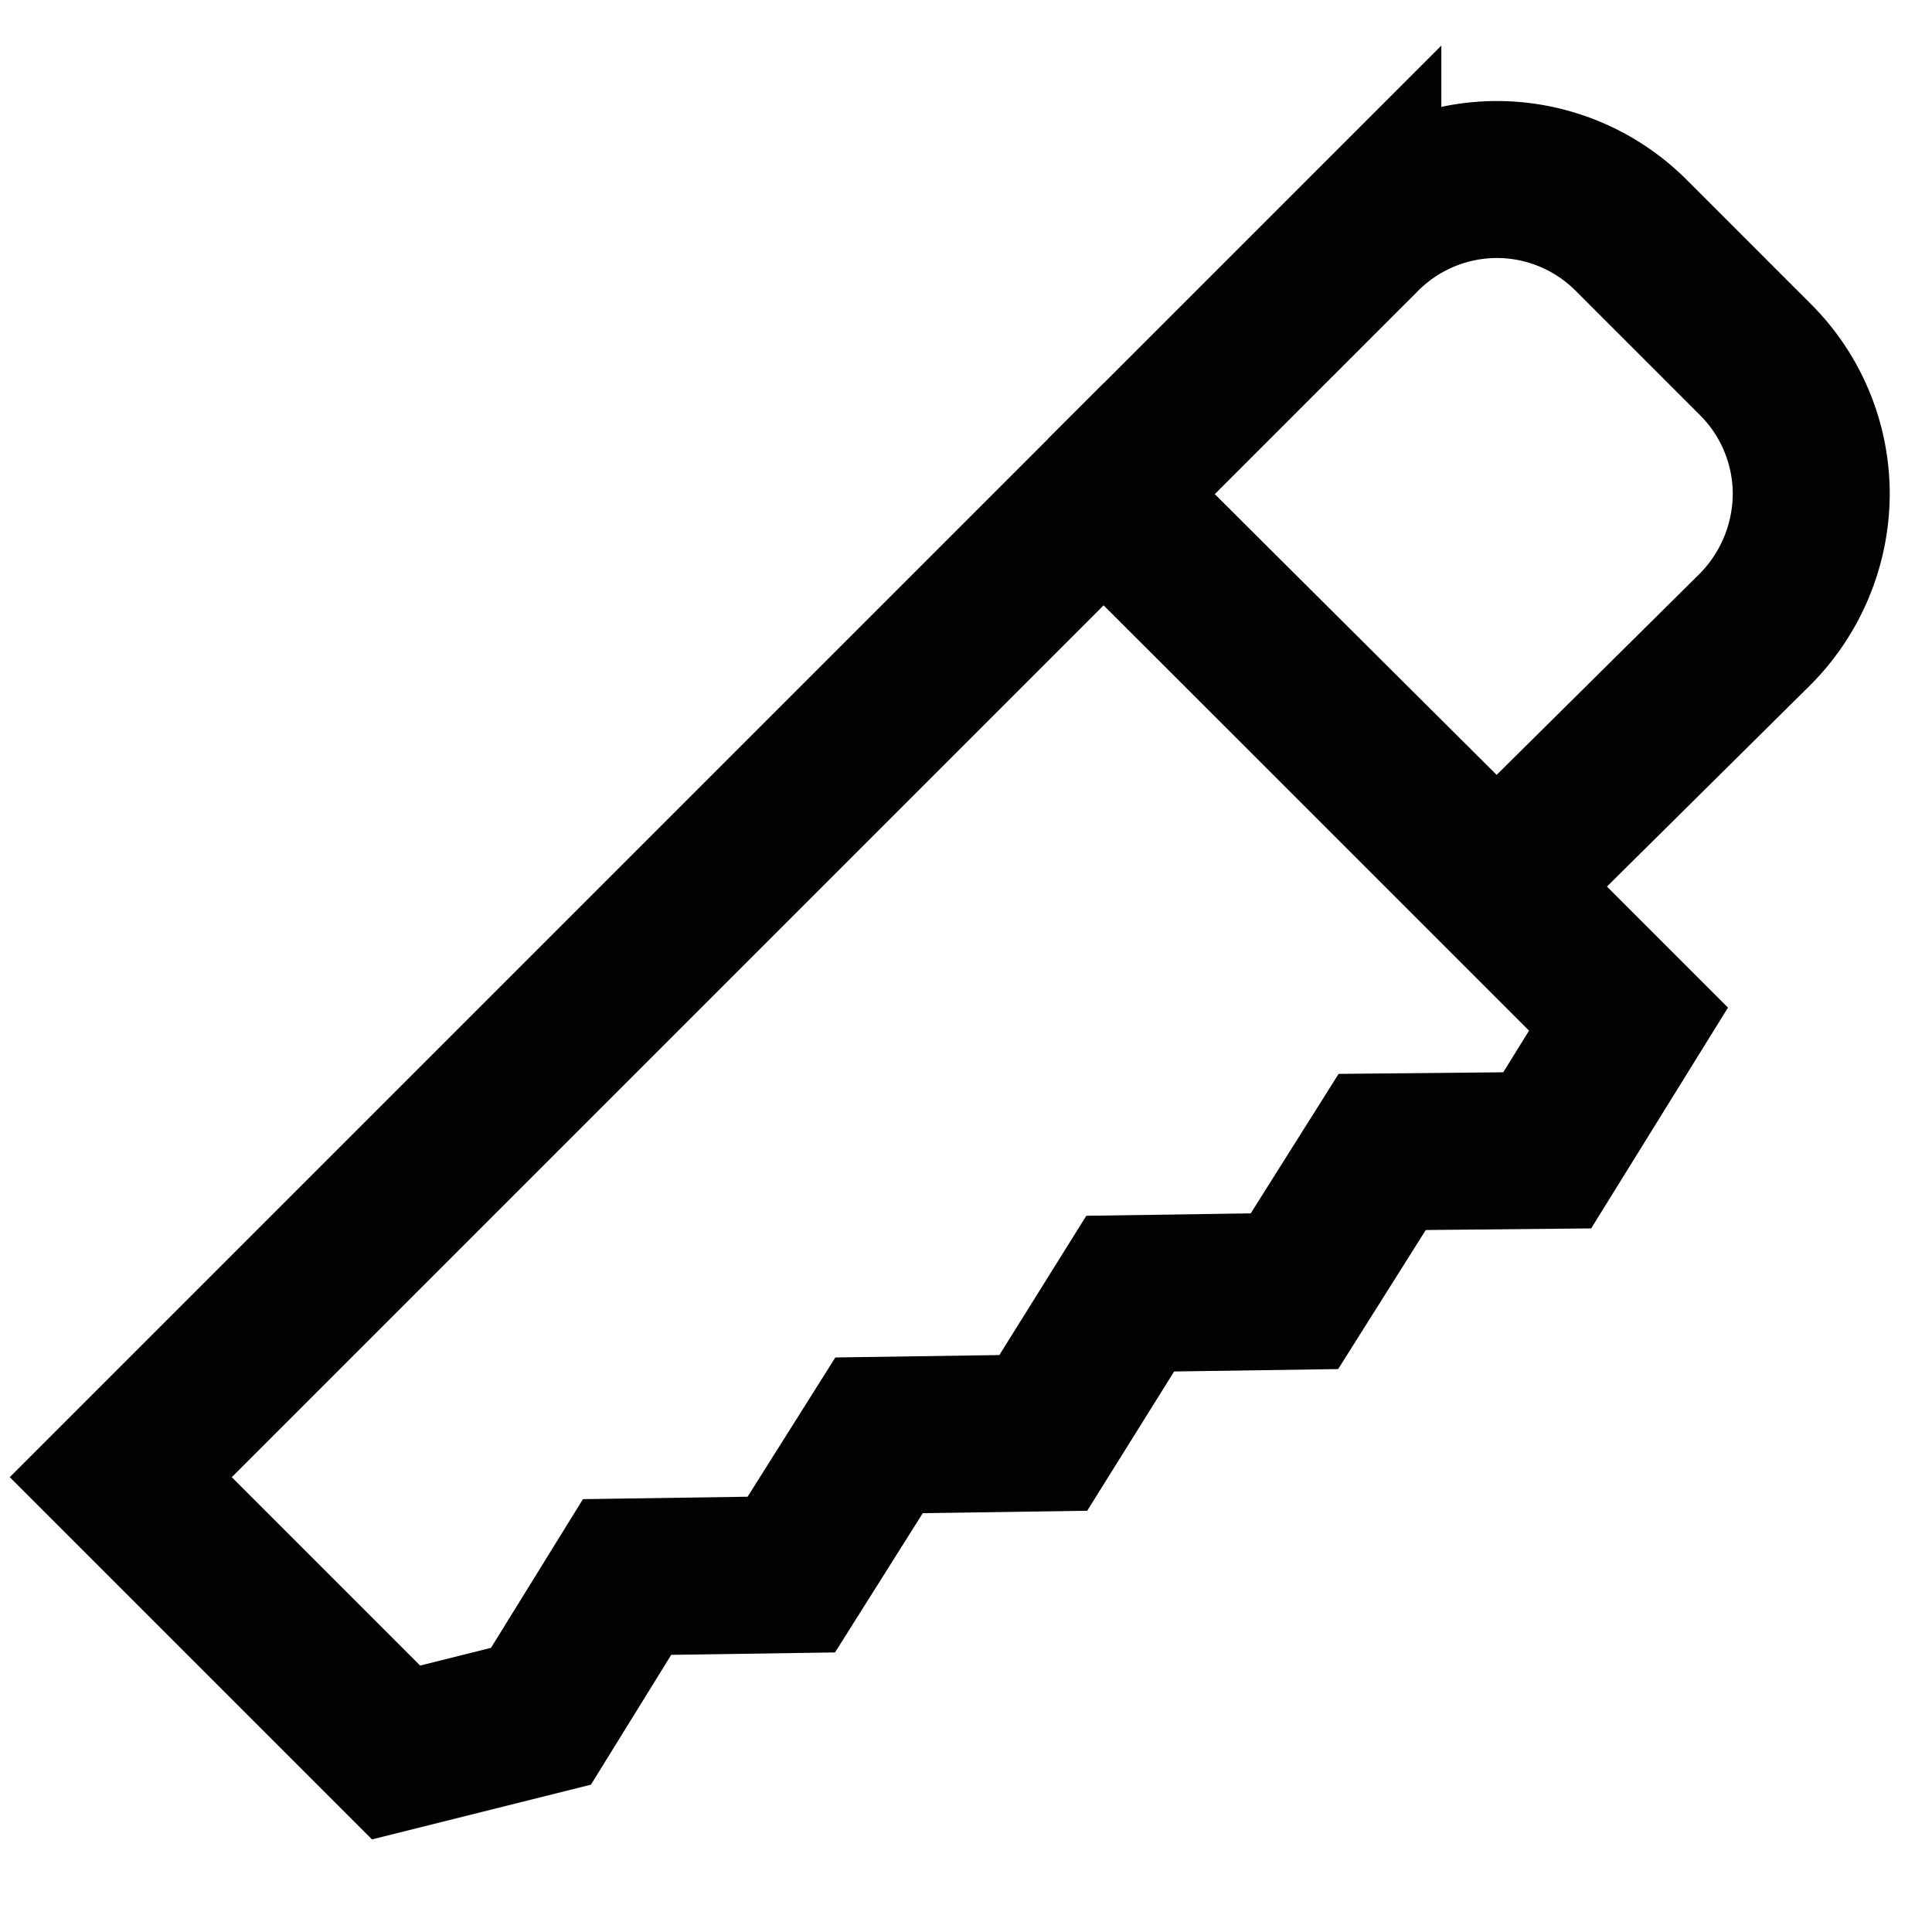
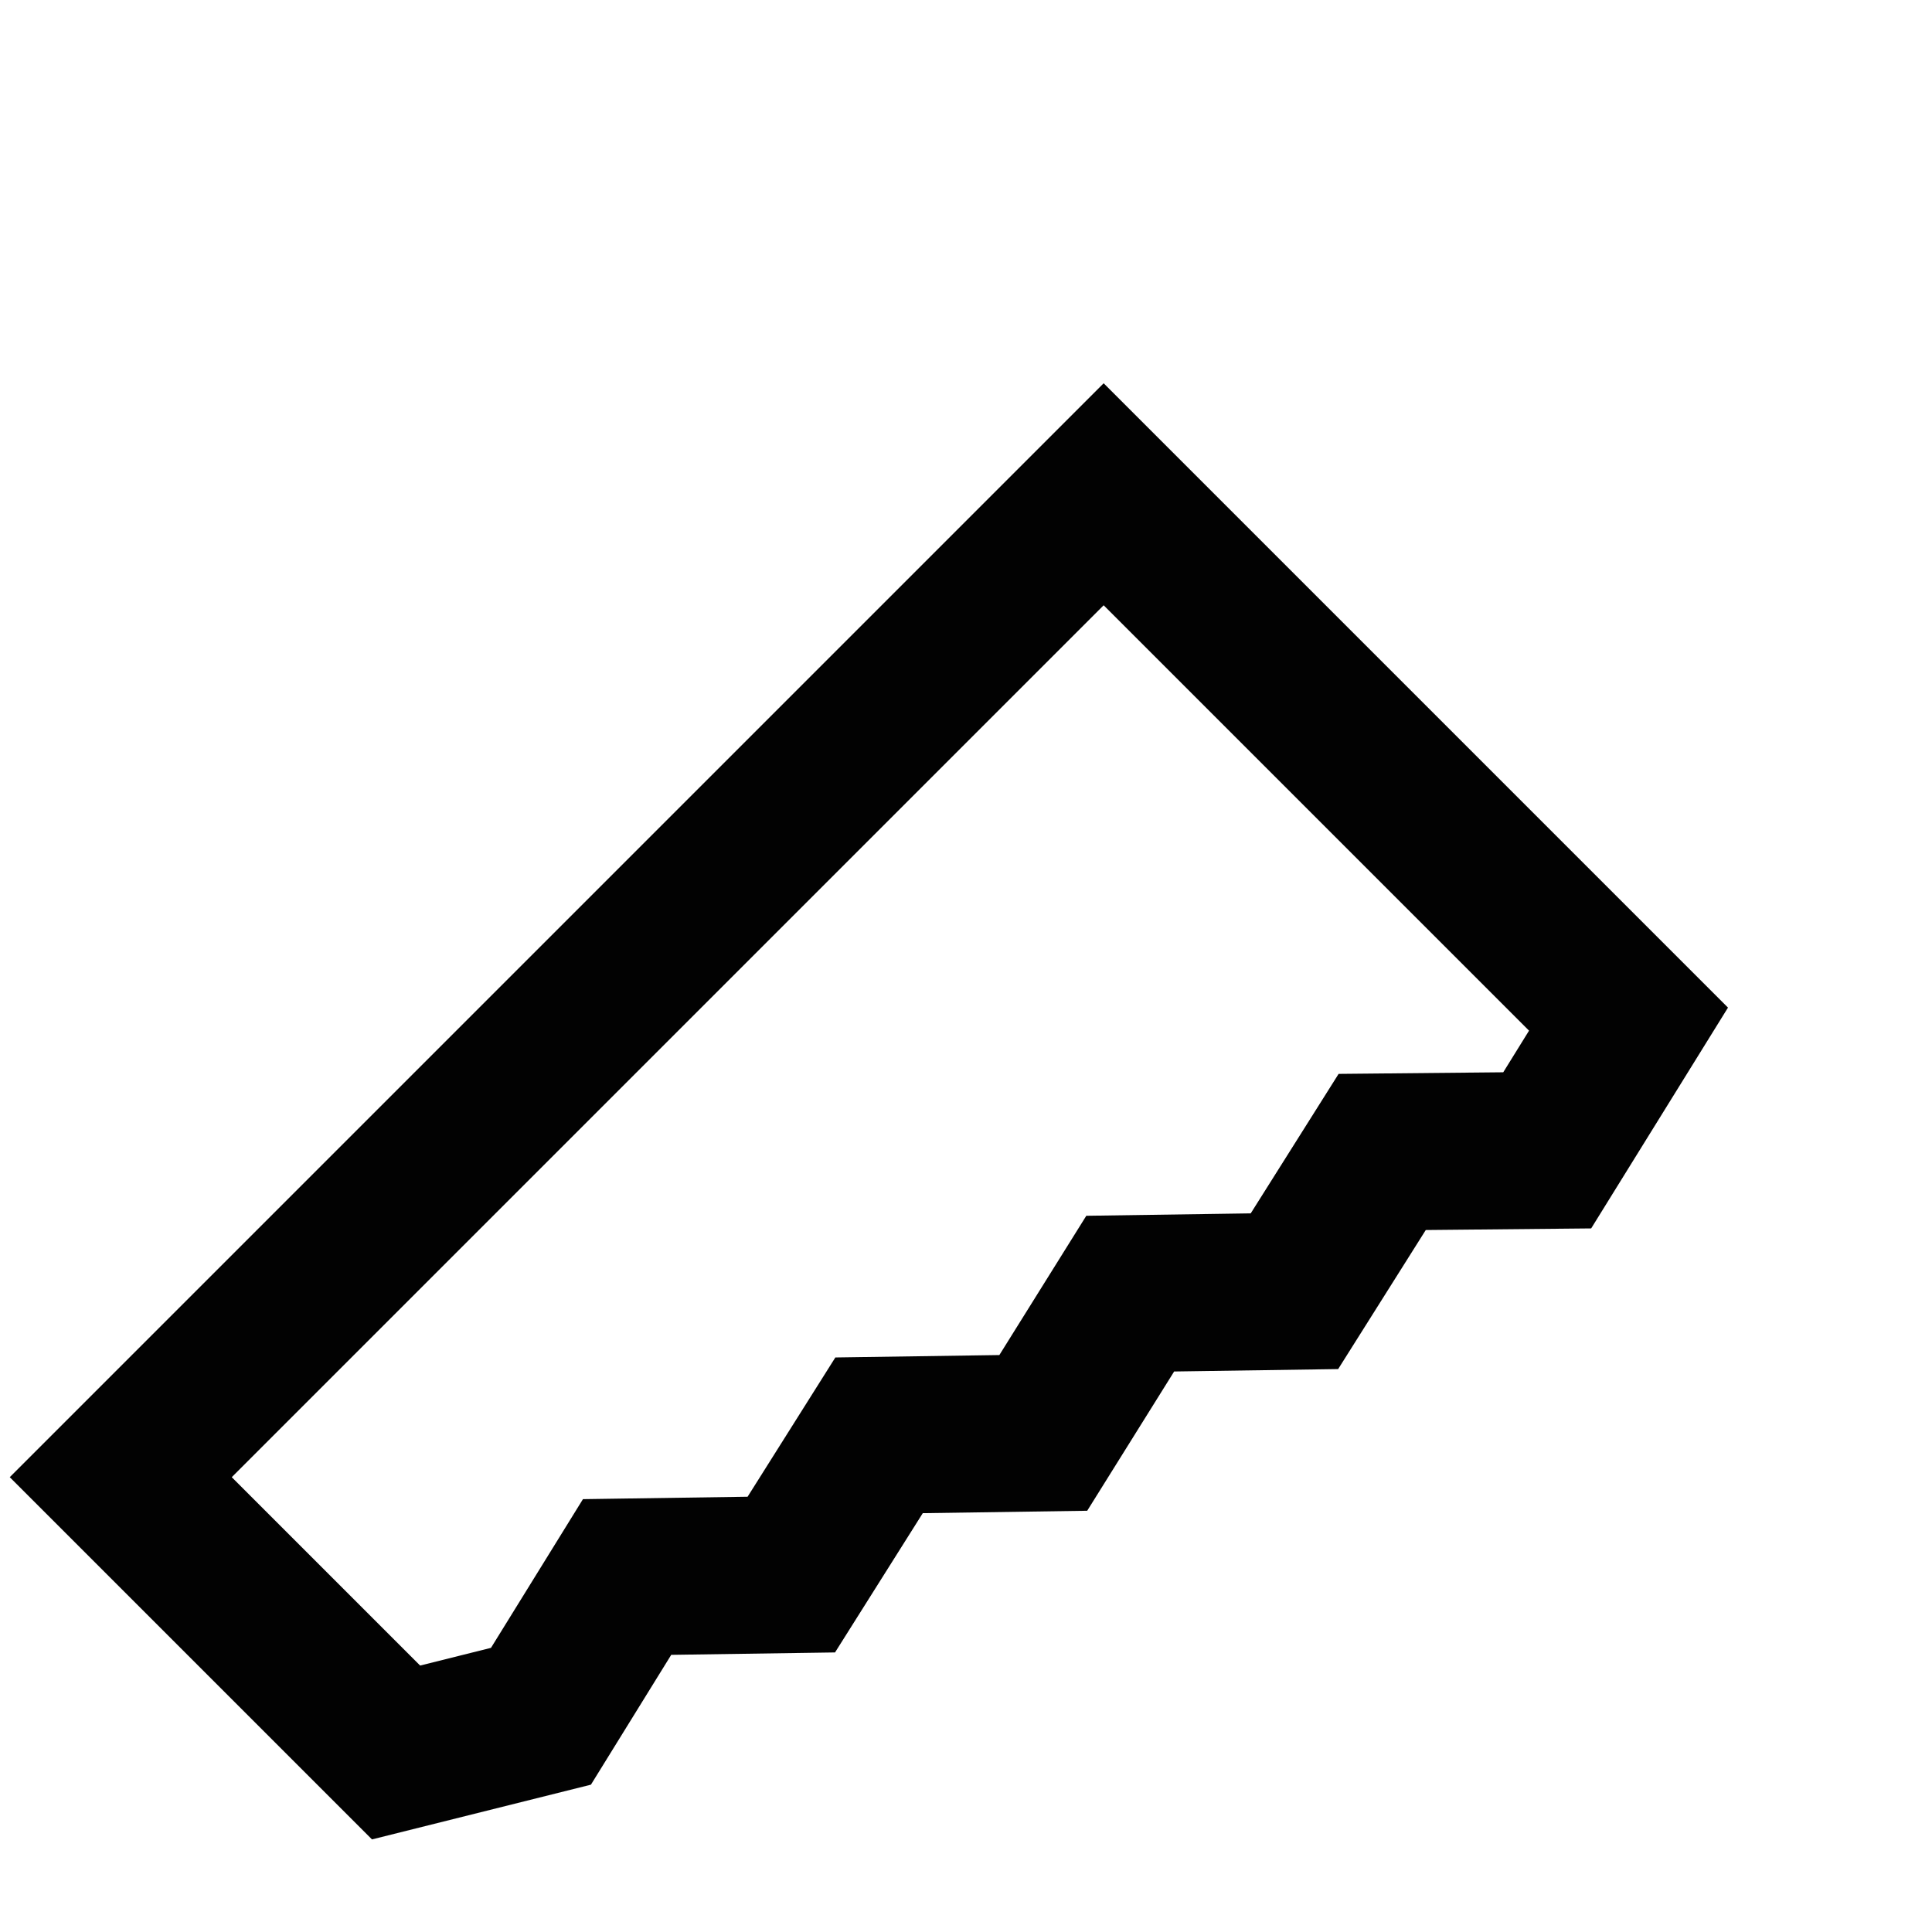
<svg xmlns="http://www.w3.org/2000/svg" width="800px" height="800px" viewBox="0 0 24 24" id="Layer_1" data-name="Layer 1">
  <defs>
    <style>.cls-1{fill:none;stroke:#020202;stroke-miterlimit:10;stroke-width:1.95px;}</style>
  </defs>
  <polygon class="cls-1" points="20.23 12.66 19.22 14.29 17.17 14.31 16.08 16.04 14.04 16.07 12.96 17.8 10.92 17.83 9.83 19.56 7.79 19.59 6.72 21.32 4.92 21.77 1.5 18.35 13.71 6.14 20.23 12.66" />
-   <path class="cls-1" d="M13.71,6.14l3.22-3.22a2.36,2.36,0,0,1,1.66-.69h0a2.36,2.36,0,0,1,1.67.69l1.55,1.55a2.36,2.36,0,0,1,.69,1.67h0a2.4,2.4,0,0,1-.69,1.67L18.59,11,13.71,6.14" />
</svg>